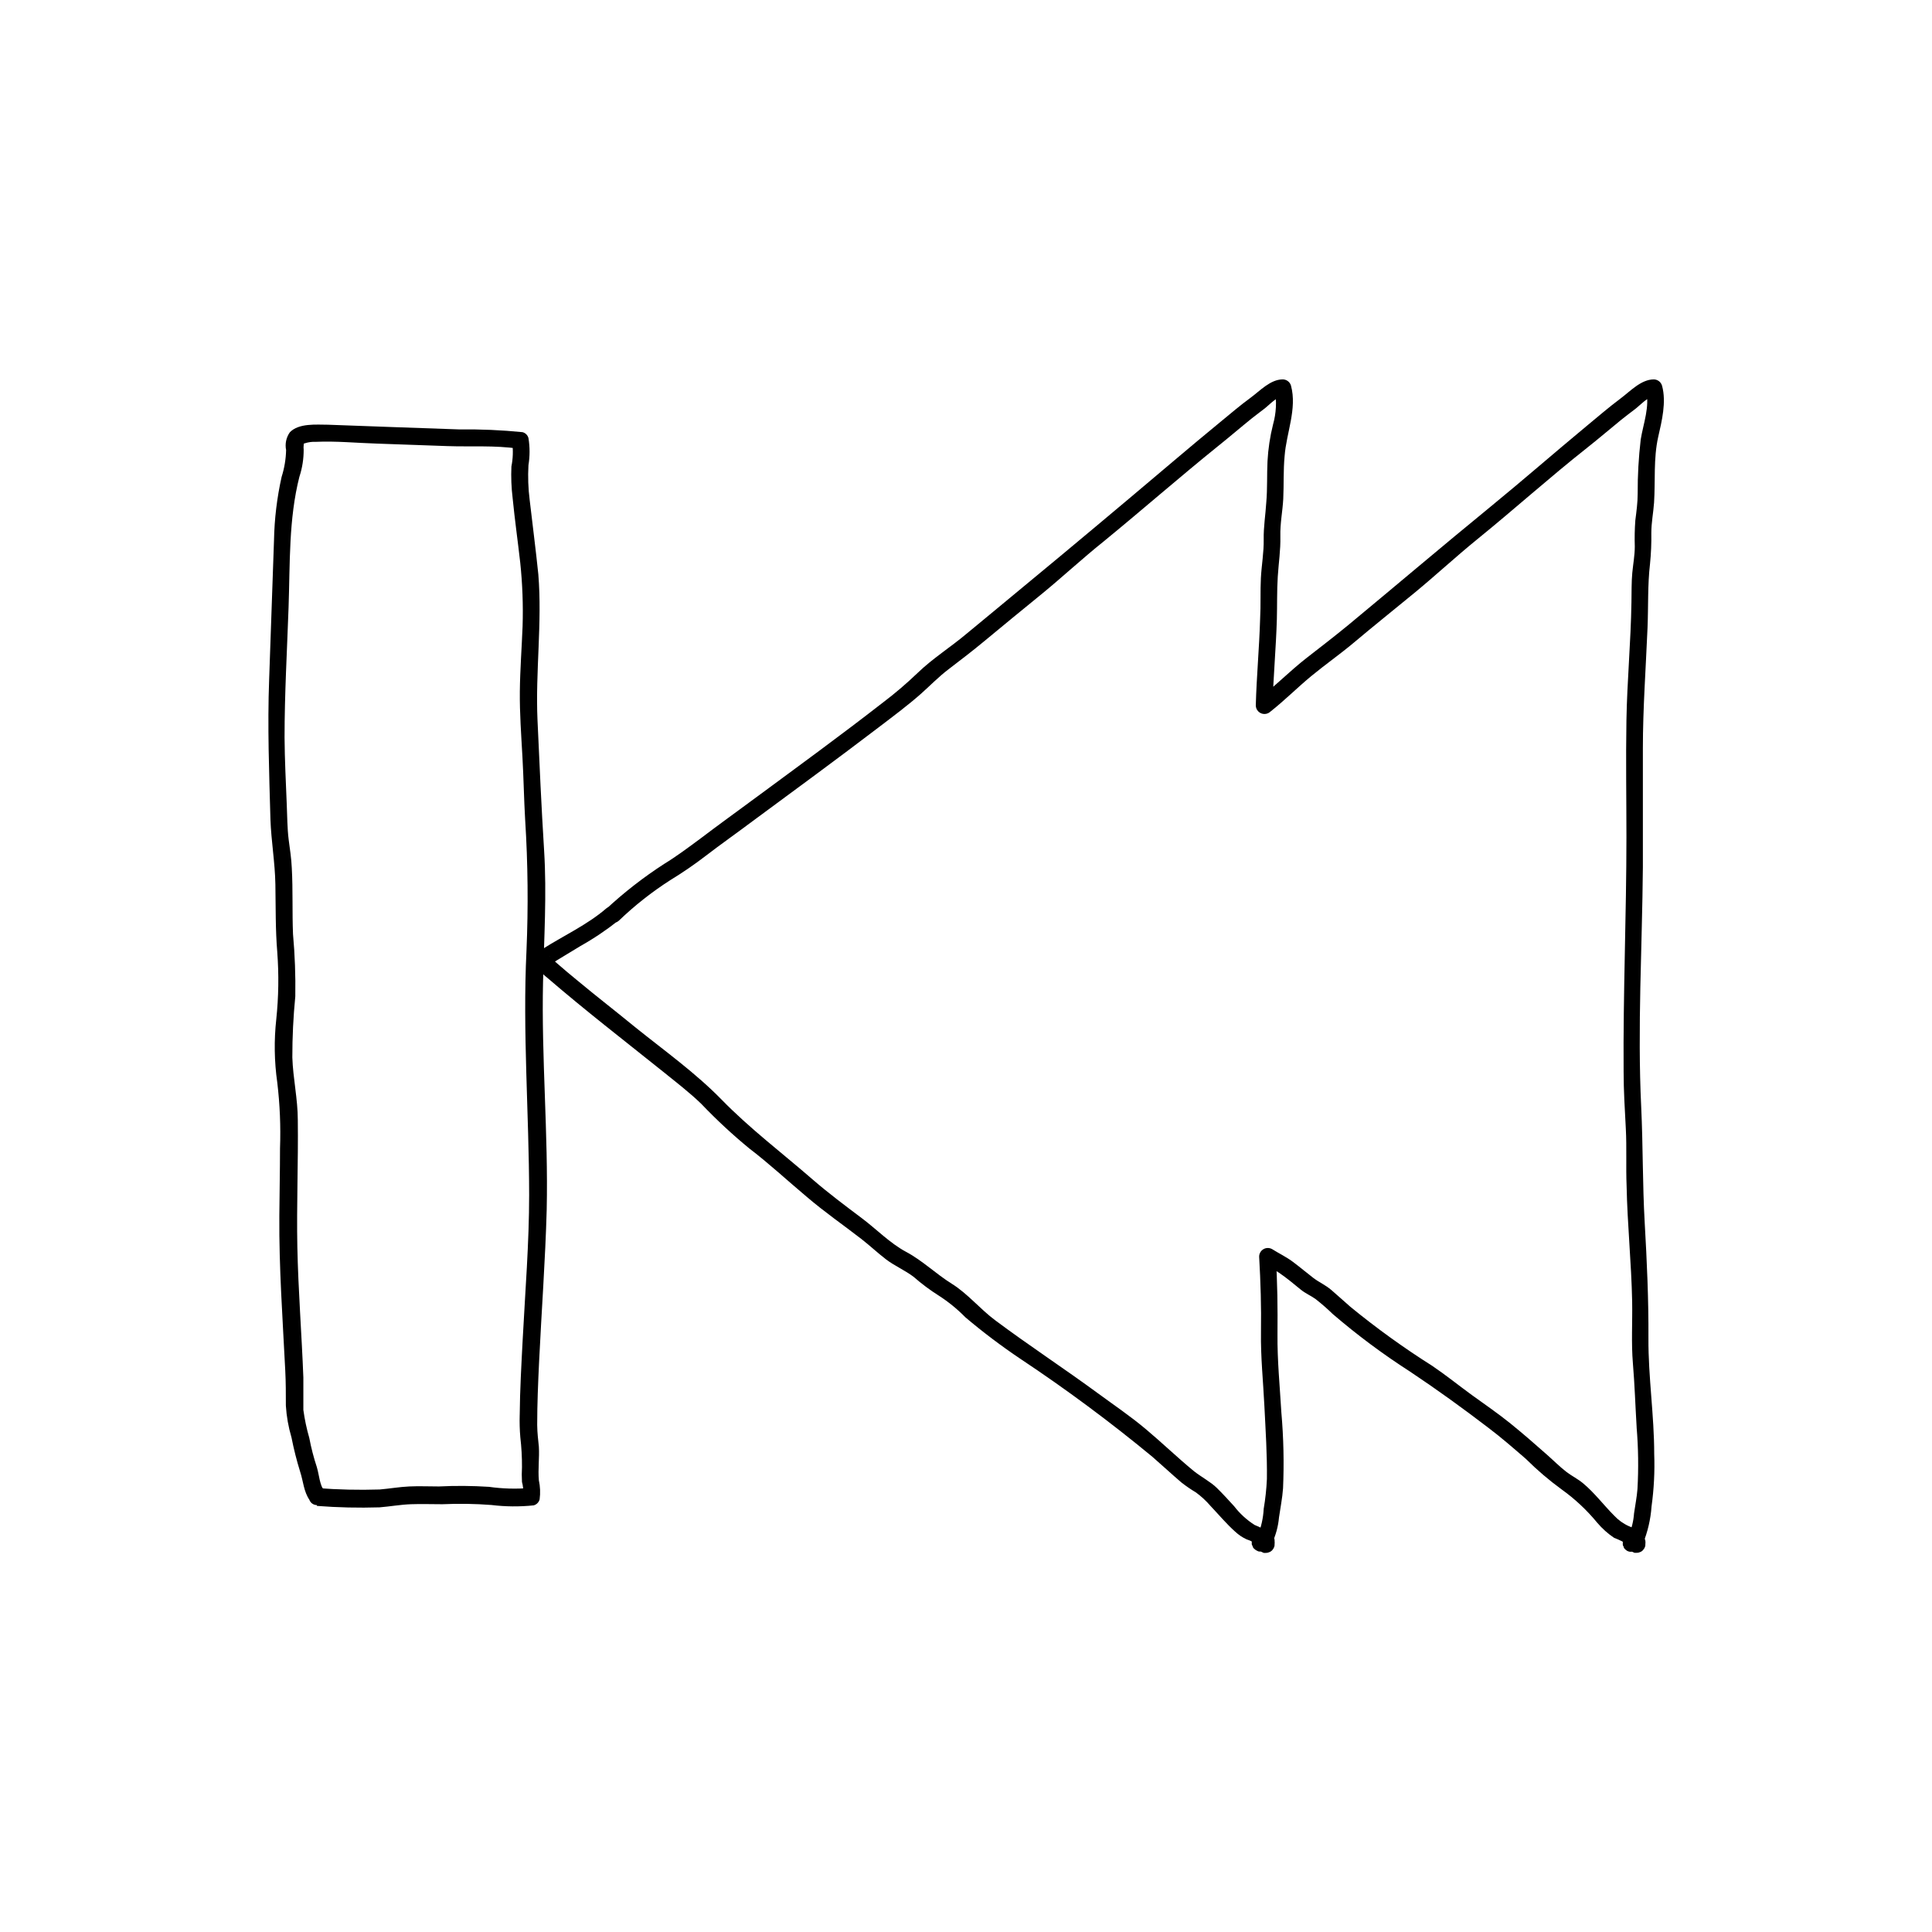
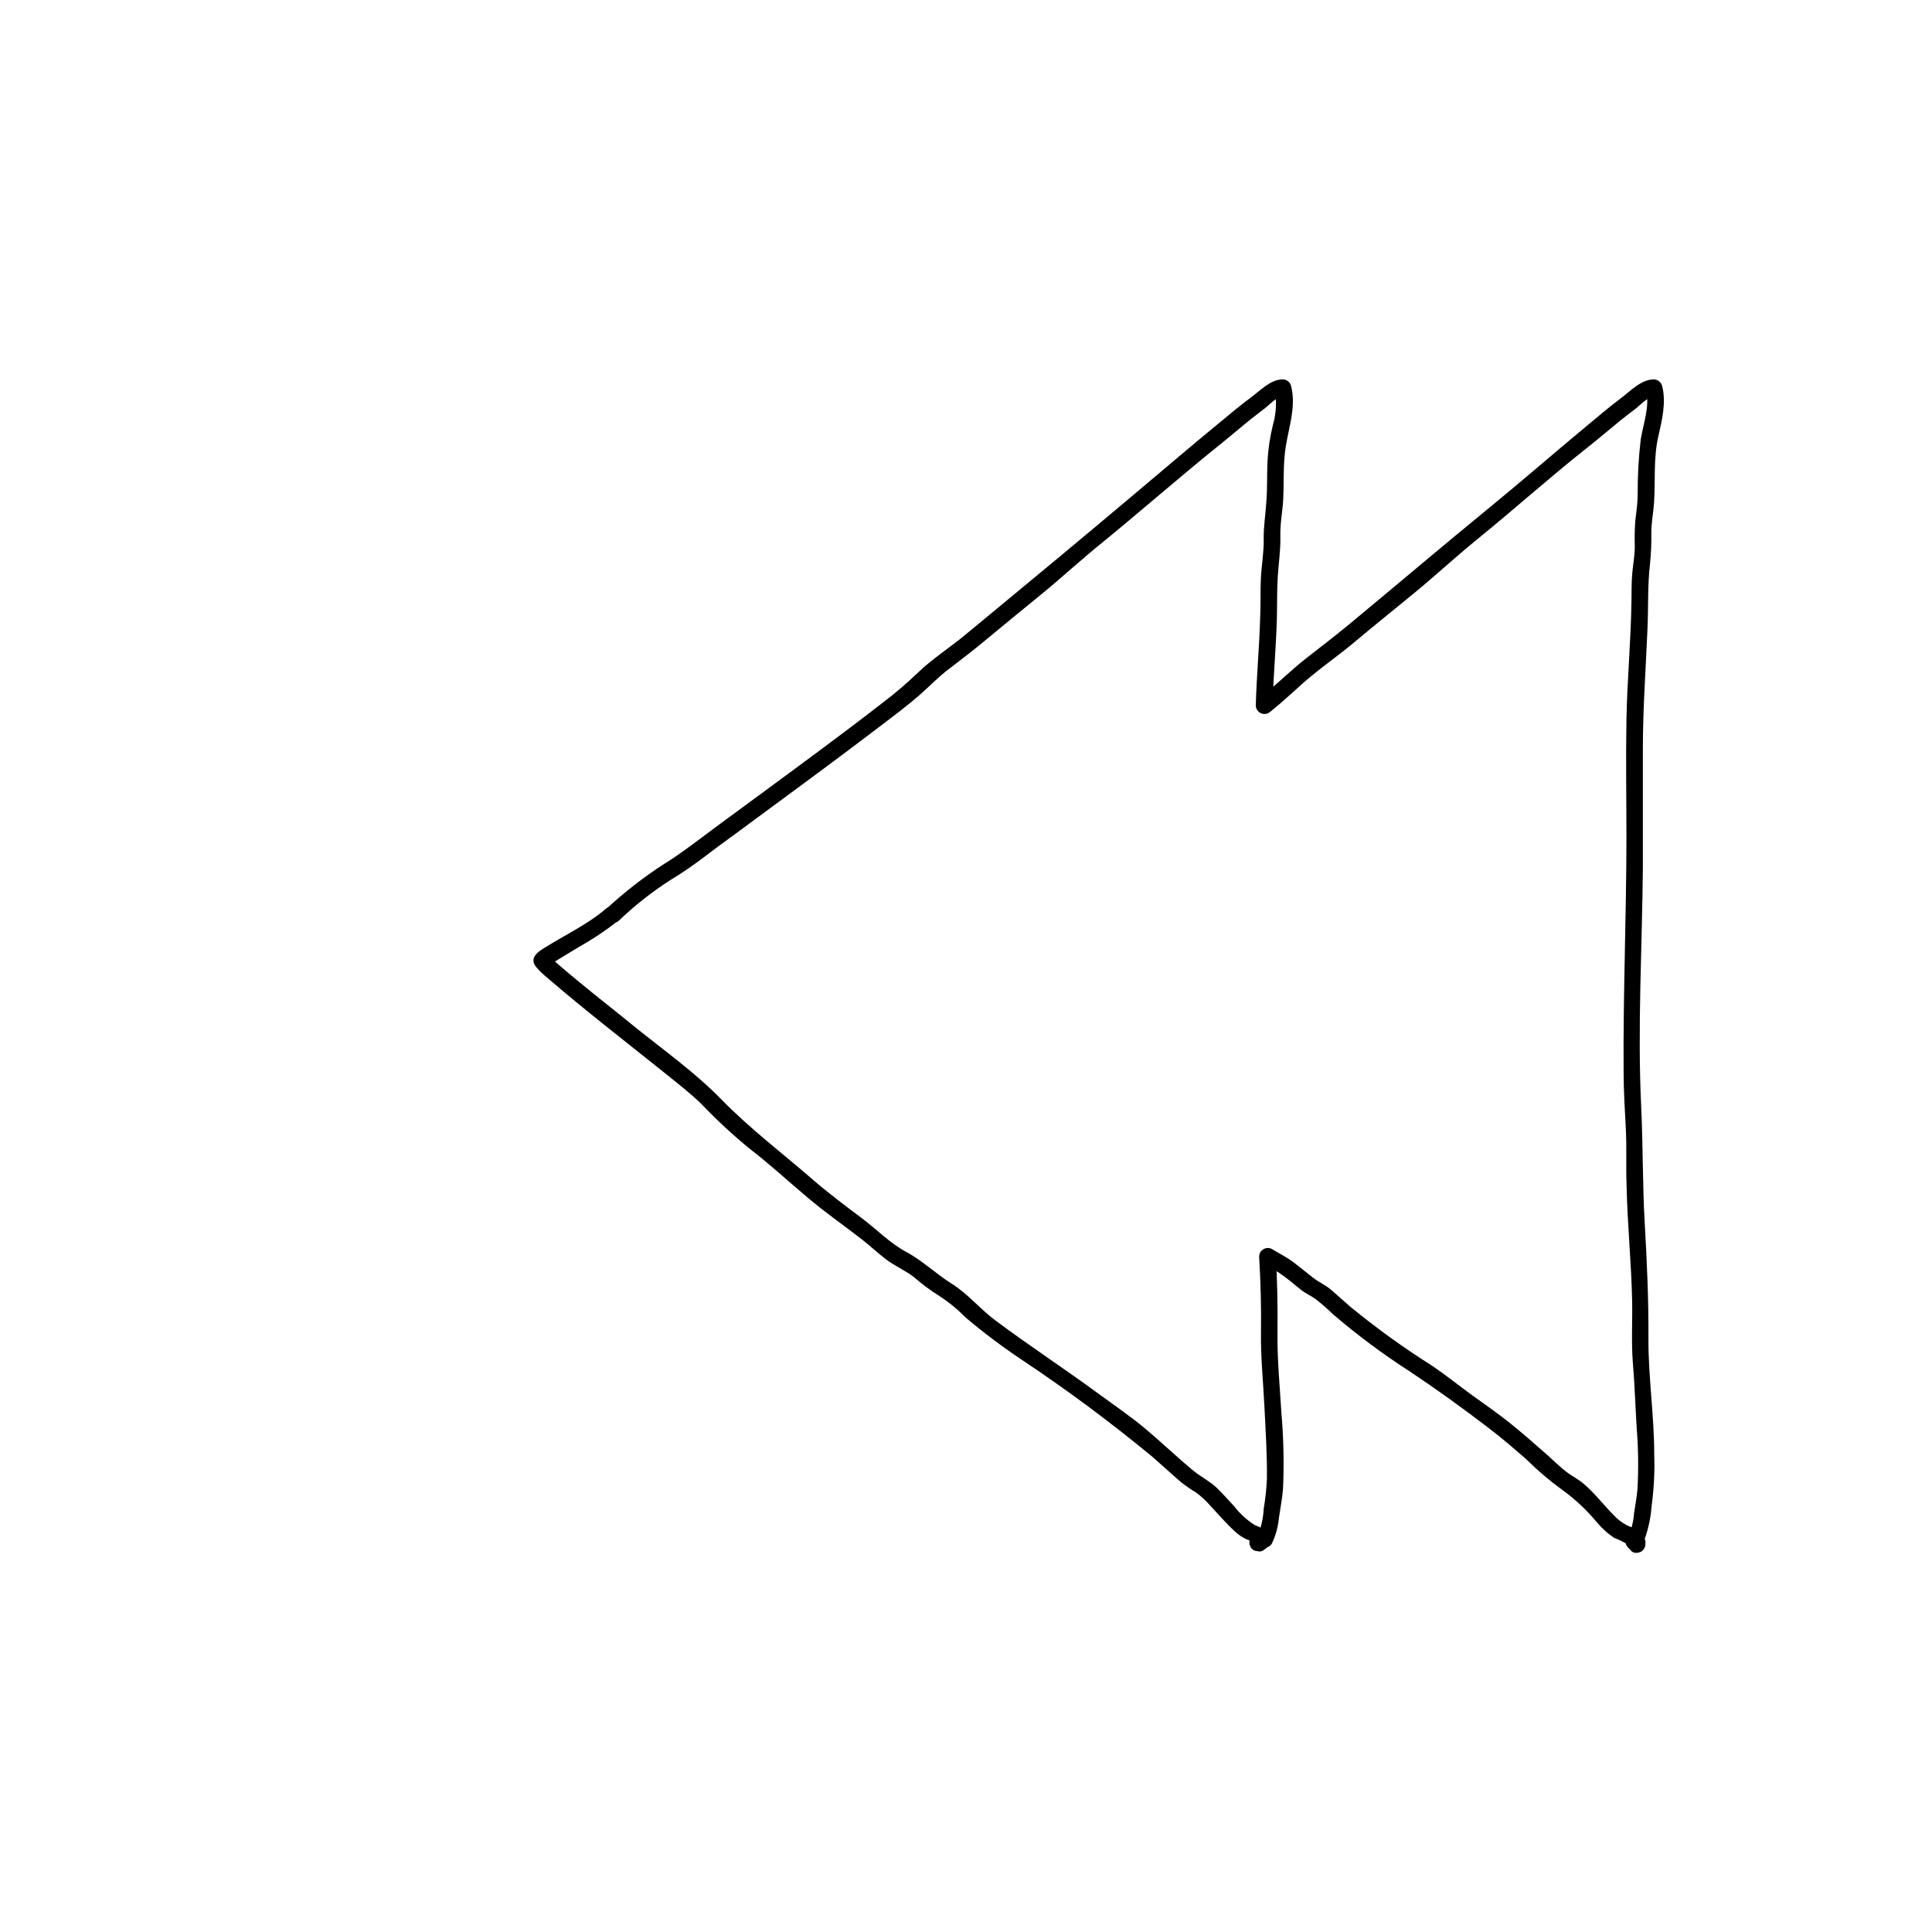
<svg xmlns="http://www.w3.org/2000/svg" fill="#000000" width="800px" height="800px" version="1.1" viewBox="144 144 512 512">
  <g>
-     <path d="m227.98 543.08c5.523 0.43 11.07 0.555 16.605 0.383 2.781-0.223 5.523-0.727 8.281-0.828 2.762-0.102 5.582 0 8.363 0h0.004c4.332-0.195 8.672-0.129 12.996 0.203 3.719 0.457 7.481 0.488 11.207 0.098 0.77-0.211 1.367-0.816 1.57-1.59 0.227-1.684 0.156-3.398-0.203-5.059-0.262-2.941 0.18-5.945 0-8.906-0.203-2.137-0.402-3.344-0.441-5.762 0-5.582 0.242-11.184 0.504-16.746 0.645-13.441 1.652-26.883 2.016-40.305 0.441-20.152-1.43-40.305-0.969-60.457 0.262-11.629 1.008-23.094 0.281-34.742-0.727-11.648-1.23-23.074-1.754-34.621-0.562-12.855 1.27-25.676 0.223-38.531-0.684-6.676-1.531-13.105-2.297-19.754-0.387-3.047-0.496-6.125-0.32-9.191 0.391-2.375 0.391-4.797 0-7.172-0.199-0.773-0.801-1.375-1.574-1.574-5.543-0.555-11.113-0.797-16.684-0.723l-17.734-0.625-17.168-0.625c-2.961 0-7.738-0.465-10.078 2.016-0.965 1.359-1.32 3.059-0.988 4.695-0.055 2.414-0.453 4.812-1.188 7.113-1.23 5.508-1.906 11.125-2.016 16.766-0.418 12.305-0.848 24.613-1.289 36.918-0.465 12.414 0 24.688 0.344 37.102 0.203 5.762 1.211 11.426 1.309 17.211 0.102 5.785 0 12.09 0.504 17.977h-0.004c0.445 5.914 0.355 11.855-0.262 17.754-0.617 5.578-0.527 11.211 0.262 16.766 0.695 5.797 0.938 11.641 0.727 17.473 0 6.047-0.141 11.949-0.18 17.938-0.102 13.664 0.887 27.266 1.57 40.91 0.16 3.102 0.16 6.207 0.16 9.332v-0.004c0.18 2.856 0.68 5.68 1.492 8.422 0.605 3.07 1.371 6.106 2.297 9.09 0.848 2.578 0.926 5.262 2.519 7.535 1.188 1.672 4.394 1.289 4.231-1.148v-0.465c-0.18-2.883-4.715-2.902-4.535 0v0.465l4.231-1.148c-1.352-1.914-1.371-4.273-2.016-6.43l0.004 0.004c-0.844-2.547-1.516-5.144-2.016-7.781-0.703-2.43-1.227-4.906-1.57-7.414v-8.586c-0.441-11.527-1.352-23.016-1.594-34.562-0.223-11.227 0.262-22.449 0.121-33.676 0-5.582-1.27-11.023-1.449-16.586v0.004c-0.008-5.402 0.254-10.805 0.785-16.184 0.09-5.508-0.109-11.016-0.605-16.504-0.242-5.824 0-11.668-0.324-17.512-0.102-2.539-0.504-5.019-0.828-7.535-0.383-3.062-0.363-6.168-0.504-9.23-0.242-6.047-0.543-11.891-0.586-17.836 0-11.508 0.664-23.035 1.066-34.543 0.402-11.508 0-23.336 2.883-34.621h0.008c0.746-2.297 1.121-4.699 1.109-7.113-0.043-0.395-0.043-0.793 0-1.188 0.121-0.848-0.301-0.203 0.324-0.504h-0.004c0.938-0.301 1.922-0.43 2.902-0.383 5.34-0.242 10.781 0.301 16.121 0.465l18.703 0.664c6.207 0.223 12.656-0.242 18.824 0.684l-1.594-1.594c0.266 2.102 0.191 4.231-0.223 6.309-0.125 2.801-0.016 5.602 0.324 8.383 0.562 5.703 1.371 11.406 2.016 17.129 0.59 5.598 0.797 11.227 0.621 16.848-0.223 5.742-0.664 11.488-0.727 17.25-0.059 5.762 0.363 11.527 0.684 17.289 0.324 5.762 0.402 11.203 0.727 16.809h0.004c0.727 11.535 0.84 23.098 0.344 34.645-1.047 21.543 0.684 43.105 0.707 64.648 0 12.816-1.047 25.633-1.715 38.43-0.344 6.648-0.727 13.301-0.785 19.973h-0.004c-0.055 1.957 0 3.914 0.164 5.863 0.309 2.629 0.457 5.273 0.441 7.918-0.078 1.312-0.078 2.621 0 3.93 0.285 1.039 0.395 2.113 0.324 3.188l1.594-1.57-0.004-0.004c-3.555 0.285-7.129 0.18-10.66-0.32-4.414-0.285-8.84-0.32-13.258-0.102-2.621 0-5.262-0.121-7.879 0-2.621 0.121-5.219 0.586-7.84 0.805h-0.004c-5.535 0.176-11.078 0.047-16.605-0.383-2.922-0.121-2.922 4.414 0 4.535z" />
-     <path d="m480.77 553.62 0.281-0.441-3.547 0.465 0.141 0.16-0.363-0.465c0.098 0.117 0.176 0.246 0.242 0.383l-0.223-0.523 0.004-0.004c0.012 0.109 0.012 0.219 0 0.324v-0.605c0.02 0.105 0.02 0.215 0 0.324l3.871-1.594-0.664-0.684h-0.004c-0.199-0.215-0.449-0.375-0.727-0.465-0.266-0.137-0.566-0.207-0.867-0.199-0.305-0.004-0.609 0.066-0.887 0.199-0.277 0.09-0.523 0.25-0.723 0.465l-0.363 0.465v-0.004c-0.199 0.352-0.305 0.746-0.305 1.148v0.605c0.102 0.375 0.305 0.719 0.586 0.988l0.684 0.684v0.102l0.465 0.344 0.543 0.242h0.605c0.301 0.004 0.598-0.066 0.867-0.203 0.188-0.047 0.363-0.145 0.504-0.281 0.172-0.098 0.312-0.246 0.402-0.422 0.137-0.137 0.242-0.301 0.301-0.484 0.141-0.273 0.207-0.582 0.184-0.887 0.039-0.309 0.039-0.621 0-0.926 0.012-0.109 0.012-0.219 0-0.324-0.105-0.285-0.23-0.562-0.383-0.824-0.145-0.207-0.297-0.402-0.465-0.586l-0.121-0.16c-0.281-0.277-0.629-0.477-1.008-0.586-0.297-0.07-0.605-0.07-0.906 0-0.301 0.023-0.59 0.121-0.848 0.281-0.328 0.199-0.605 0.477-0.805 0.809-0.082 0.16-0.184 0.309-0.301 0.441-0.156 0.258-0.246 0.547-0.262 0.848-0.082 0.297-0.082 0.609 0 0.906 0.07 0.281 0.211 0.547 0.402 0.766 0.164 0.246 0.383 0.445 0.645 0.586l0.543 0.223v-0.004c0.395 0.125 0.816 0.125 1.211 0l0.523-0.223v0.004c0.324-0.219 0.59-0.52 0.766-0.867z" />
-     <path d="m480.18 551.93-0.121-0.223 0.223 0.543v0.004c-0.047-0.125-0.078-0.254-0.102-0.383v0.605c-0.008-0.129-0.008-0.258 0-0.383v0.605-0.004c-0.016-0.113-0.016-0.227 0-0.34l-3.789 1.008 0.707 0.707-0.363-2.742 0.363-0.465c-0.148 0.188-0.316 0.355-0.504 0.504l0.465-0.344c-0.262 0.141-0.484 0.34-0.645 0.586-0.199 0.227-0.336 0.496-0.406 0.785-0.078 0.289-0.078 0.598 0 0.887 0.02 0.301 0.109 0.59 0.262 0.848l0.363 0.465v-0.004c0.277 0.281 0.625 0.484 1.008 0.586h0.605c0.398 0.004 0.785-0.102 1.129-0.301l0.523-0.402h0.102l0.141-0.141v-0.004c0.23-0.246 0.445-0.508 0.645-0.785l0.223-0.543c0.078-0.297 0.078-0.609 0-0.906 0.008-0.203-0.047-0.398-0.16-0.566-0.09-0.285-0.25-0.539-0.465-0.746l-0.707-0.707v0.004c-0.578-0.586-1.426-0.809-2.215-0.586-0.758 0.223-1.352 0.816-1.574 1.574-0.09 0.305-0.145 0.625-0.16 0.945-0.008 0.121-0.008 0.242 0 0.363v0.664 0.16c0 0.203 0.16 0.402 0.262 0.605-0.004 0.055-0.004 0.109 0 0.16 0.141 0.262 0.34 0.484 0.586 0.648 0.219 0.203 0.492 0.34 0.785 0.402 0.289 0.078 0.598 0.078 0.887 0 0.301-0.016 0.59-0.105 0.848-0.262l0.465-0.363h-0.004c0.285-0.277 0.488-0.625 0.586-1.008v-0.586c0.07-0.281 0.086-0.578 0.039-0.867z" />
+     <path d="m480.18 551.93-0.121-0.223 0.223 0.543v0.004c-0.047-0.125-0.078-0.254-0.102-0.383v0.605c-0.008-0.129-0.008-0.258 0-0.383v0.605-0.004c-0.016-0.113-0.016-0.227 0-0.34l-3.789 1.008 0.707 0.707-0.363-2.742 0.363-0.465c-0.148 0.188-0.316 0.355-0.504 0.504l0.465-0.344c-0.262 0.141-0.484 0.34-0.645 0.586-0.199 0.227-0.336 0.496-0.406 0.785-0.078 0.289-0.078 0.598 0 0.887 0.02 0.301 0.109 0.59 0.262 0.848l0.363 0.465v-0.004c0.277 0.281 0.625 0.484 1.008 0.586c0.398 0.004 0.785-0.102 1.129-0.301l0.523-0.402h0.102l0.141-0.141v-0.004c0.23-0.246 0.445-0.508 0.645-0.785l0.223-0.543c0.078-0.297 0.078-0.609 0-0.906 0.008-0.203-0.047-0.398-0.16-0.566-0.09-0.285-0.25-0.539-0.465-0.746l-0.707-0.707v0.004c-0.578-0.586-1.426-0.809-2.215-0.586-0.758 0.223-1.352 0.816-1.574 1.574-0.09 0.305-0.145 0.625-0.16 0.945-0.008 0.121-0.008 0.242 0 0.363v0.664 0.16c0 0.203 0.16 0.402 0.262 0.605-0.004 0.055-0.004 0.109 0 0.16 0.141 0.262 0.34 0.484 0.586 0.648 0.219 0.203 0.492 0.34 0.785 0.402 0.289 0.078 0.598 0.078 0.887 0 0.301-0.016 0.59-0.105 0.848-0.262l0.465-0.363h-0.004c0.285-0.277 0.488-0.625 0.586-1.008v-0.586c0.07-0.281 0.086-0.578 0.039-0.867z" />
    <path d="m307.96 388.03c4.211-4.047 8.809-7.672 13.727-10.82 3.238-1.969 6.367-4.117 9.371-6.43 4.031-3.102 8.242-6.047 12.395-9.168 11.164-8.242 22.371-16.445 33.414-24.867 3.75-2.863 7.559-5.684 11.105-8.805 2.481-2.195 4.734-4.555 7.394-6.57 3.203-2.457 6.41-4.898 9.531-7.496 5.117-4.273 10.297-8.465 15.457-12.695 5.16-4.231 10.578-9.25 16.121-13.684 10.195-8.344 20.152-17.07 30.348-25.293 3.004-2.398 5.926-4.918 8.926-7.336 1.148-0.926 2.336-1.773 3.488-2.68 1.148-0.906 3.223-3.164 4.816-3.164l-2.195-1.652v-0.004c0.512 3.035 0.348 6.148-0.484 9.109-0.805 3.195-1.297 6.465-1.473 9.754-0.18 3.629 0 7.273-0.324 10.902-0.203 3.324-0.746 6.508-0.684 9.855 0.059 3.344-0.562 6.769-0.746 10.195-0.18 3.426 0 7.215-0.203 10.82-0.223 7.656-0.945 15.297-1.148 22.973l0.004 0.004c0.023 0.906 0.578 1.711 1.41 2.059 0.836 0.348 1.797 0.172 2.457-0.445 3.789-2.984 7.133-6.367 10.844-9.43 3.707-3.062 7.617-5.785 11.285-8.867 5.262-4.434 10.66-8.746 15.98-13.121 5.684-4.676 11.062-9.672 16.746-14.289 9.793-7.941 19.164-16.383 29.039-24.184 3.062-2.418 6.047-4.977 9.07-7.438 1.23-0.988 2.457-1.914 3.707-2.863 1.25-0.945 3.406-3.344 5.039-3.344l-2.195-1.652c1.129 4.191-0.707 8.926-1.371 13.039-0.562 4.769-0.832 9.57-0.809 14.371 0 2.379-0.324 4.715-0.625 7.094-0.168 2.301-0.215 4.606-0.141 6.91 0 2.336-0.441 4.656-0.664 6.992-0.223 2.336-0.18 5.199-0.223 7.801-0.16 10.438-1.148 20.836-1.328 31.277-0.18 10.438 0 20.617 0 30.934 0 20.738-0.906 41.492-0.746 62.23 0 5.039 0.324 10.078 0.586 15.094 0.262 5.019 0 10.078 0.203 15.074 0.203 10.238 1.27 20.453 1.473 30.691 0.102 5.5-0.262 10.984 0.203 16.465 0.465 5.481 0.645 11.246 0.988 16.867h-0.008c0.457 5.441 0.531 10.91 0.223 16.363-0.16 2.156-0.605 4.293-0.906 6.449-0.141 2.023-0.625 4.008-1.434 5.863l3.566-0.465v0.004c-1.051-0.867-2.246-1.547-3.523-2.016-1.473-0.664-2.793-1.617-3.891-2.801-2.781-2.781-5.199-6.047-8.242-8.566-1.352-1.129-2.922-1.895-4.312-2.941-1.875-1.43-3.547-3.144-5.32-4.695-3.144-2.781-6.309-5.543-9.574-8.184s-6.769-5.039-10.219-7.535c-3.445-2.5-6.871-5.281-10.48-7.719h0.004c-7.57-4.777-14.84-10.02-21.766-15.699-1.672-1.449-3.305-2.961-4.977-4.394-1.672-1.43-3.203-2.016-4.797-3.223-1.594-1.211-3.566-2.883-5.402-4.254-1.832-1.371-3.707-2.238-5.562-3.406l0.004 0.004c-0.715-0.402-1.59-0.395-2.293 0.02-0.707 0.414-1.141 1.176-1.133 1.996 0.383 6.648 0.586 13.262 0.484 19.93-0.102 6.672 0.586 13.121 0.906 19.668 0.324 6.551 0.746 12.855 0.664 19.305-0.121 2.648-0.402 5.289-0.848 7.902-0.125 2.465-0.672 4.891-1.613 7.172l3.566-0.465 0.004 0.004c-1.332-1.008-2.797-1.824-4.356-2.422-2.09-1.328-3.93-3.012-5.441-4.977-1.512-1.652-3.023-3.324-4.637-4.898-1.613-1.57-4.031-2.82-6.047-4.414-4.312-3.547-8.363-7.457-12.656-11.062-4.293-3.606-8.465-6.387-12.758-9.551-8.949-6.57-18.258-12.656-27.164-19.305-4.031-2.984-7.336-7.094-11.547-9.715-4.211-2.621-7.777-6.144-12.09-8.445-4.312-2.297-7.898-6.047-11.809-8.969-4.394-3.305-8.785-6.59-12.957-10.195-8.062-7.012-16.688-13.523-24.184-21.219-6.871-7.031-15.035-12.879-22.672-19.004-5.238-4.293-10.457-8.324-15.535-12.555-1.832-1.512-3.648-3.004-5.422-4.574-0.562-0.484-1.09-0.988-1.633-1.492-0.543-0.504-0.242-0.484-0.141 0l-0.645 2.238c-0.586 0.484 0.605-0.383 0.848-0.543l2.016-1.23 5.785-3.508h-0.004c3.535-1.984 6.906-4.246 10.078-6.769 2.195-2.016-1.027-5.117-3.223-3.203-4.957 4.293-11.305 7.215-16.828 10.723-1.875 1.188-3.426 2.699-1.734 4.816v-0.004c0.926 1.074 1.953 2.059 3.062 2.941 9.875 8.504 20.152 16.445 30.391 24.645 3.488 2.82 7.113 5.582 10.34 8.707h-0.004c3.992 4.184 8.23 8.121 12.699 11.789 5.281 4.031 10.078 8.504 15.176 12.777 4.695 4.031 9.734 7.496 14.59 11.266 2.195 1.715 4.231 3.629 6.43 5.32 2.195 1.691 5.039 2.902 7.375 4.676h-0.004c2.09 1.832 4.32 3.496 6.672 4.977 2.543 1.641 4.898 3.559 7.012 5.723 4.672 3.949 9.555 7.633 14.633 11.043 12.082 8.027 23.738 16.68 34.922 25.918 2.578 2.238 5.098 4.594 7.699 6.812 1.227 0.961 2.512 1.844 3.848 2.637 1.422 1.047 2.723 2.25 3.871 3.59 2.156 2.277 4.191 4.715 6.531 6.812v-0.004c0.883 0.824 1.887 1.504 2.981 2.016 1.141 0.371 2.211 0.914 3.184 1.613 0.504 0.48 1.195 0.707 1.887 0.617 0.688-0.09 1.297-0.488 1.66-1.082 1.039-2.184 1.68-4.539 1.895-6.949 0.363-2.559 0.887-5.098 1.066-7.656l0.004-0.004c0.293-6.719 0.145-13.453-0.445-20.152-0.402-6.871-1.09-13.805-1.027-20.676 0.059-6.871 0-13.887-0.465-20.836l-3.406 2.016c1.391 0.887 2.922 1.512 4.293 2.481 2.016 1.371 3.891 2.941 5.762 4.473 1.211 0.988 2.539 1.531 3.809 2.418l0.004-0.004c1.617 1.258 3.164 2.602 4.633 4.031 6.445 5.539 13.266 10.621 20.414 15.215 7.113 4.734 14.105 9.793 20.879 14.973 3.445 2.602 6.691 5.441 9.957 8.262v0.004c2.938 2.922 6.098 5.617 9.449 8.059 3.5 2.508 6.656 5.465 9.391 8.789 1.305 1.543 2.816 2.902 4.496 4.027 1.41 0.531 2.762 1.207 4.031 2.016 0.492 0.496 1.184 0.734 1.879 0.656 0.695-0.078 1.316-0.469 1.688-1.059 1.293-3.168 2.078-6.519 2.316-9.934 0.637-4.606 0.875-9.258 0.707-13.906 0-10.238-1.594-20.453-1.531-30.672 0.059-10.219-0.402-20.375-0.988-30.613s-0.441-20.414-0.926-30.633c-1.027-21.141 0.262-42.32 0.441-63.582v-31.52c0-10.5 0.785-21.219 1.23-31.859 0.242-5.684 0-11.367 0.664-17.027v0.004c0.273-2.715 0.391-5.438 0.344-8.164 0-2.742 0.543-5.422 0.727-8.062 0.363-5.762-0.18-11.688 1.09-17.371 0.969-4.254 2.215-9.25 1.027-13.602h-0.004c-0.277-0.977-1.16-1.656-2.176-1.672-3.406 0-6.309 3.203-8.867 5.098-3.043 2.277-5.926 4.758-8.848 7.176-8.605 7.133-17.027 14.488-25.676 21.562-12.594 10.297-24.988 20.836-37.523 31.215-3.648 3.004-7.394 5.883-11.125 8.785-4.473 3.488-8.422 7.535-12.879 11.043l3.871 1.613c0.203-7.68 0.926-15.316 1.148-22.973 0.102-3.769 0-7.535 0.242-11.285 0.242-3.75 0.766-7.012 0.684-10.602-0.082-3.586 0.586-6.59 0.766-9.934 0.18-3.789 0-7.598 0.363-11.387 0.441-6.047 3.344-12.516 1.691-18.641h0.004c-0.273-0.977-1.16-1.656-2.176-1.672-3.305 0-6.047 3.043-8.586 4.898-2.762 2.016-5.379 4.273-8.062 6.469-8.062 6.609-15.879 13.34-23.84 20.012-12.375 10.41-24.809 20.762-37.301 31.055-2.016 1.652-4.031 3.305-6.047 4.996-4.211 3.547-8.949 6.508-12.938 10.359-2.906 2.789-5.973 5.406-9.188 7.84-11.004 8.566-22.289 16.785-33.512 25.07-4.996 3.688-10.078 7.356-14.992 11.082-3.082 2.277-6.168 4.594-9.43 6.59h-0.004c-5.473 3.531-10.625 7.539-15.398 11.969-2.094 1.875 1.109 5.039 3.305 3.144z" />
-     <path d="m578.51 551.93c-0.047-0.066-0.09-0.141-0.121-0.219l0.223 0.543c-0.012-0.129-0.012-0.254 0-0.383v0.605c-0.012-0.129-0.012-0.258 0-0.383v0.605-0.344l-3.789 1.008 0.727 0.707-0.363-2.742 0.344-0.465c-0.137 0.203-0.309 0.383-0.504 0.523l0.465-0.344h-0.004c-0.504 0.316-0.875 0.801-1.047 1.371-0.078 0.289-0.078 0.598 0 0.887 0.016 0.301 0.105 0.59 0.262 0.848l0.363 0.465c0.27 0.277 0.609 0.48 0.988 0.582h0.605-0.004c0.406 0.008 0.801-0.098 1.152-0.301l0.523-0.402 0.16-0.141c0.242-0.242 0.422-0.523 0.645-0.785l0.223-0.406c0.078-0.297 0.078-0.609 0-0.906 0-0.199-0.059-0.395-0.16-0.566-0.09-0.281-0.25-0.539-0.465-0.742l-0.727-0.707c-0.422-0.426-1-0.668-1.602-0.668-0.602 0-1.18 0.242-1.602 0.668-0.273 0.277-0.477 0.613-0.586 0.988-0.082 0.309-0.137 0.625-0.16 0.945-0.012 0.121-0.012 0.242 0 0.363v0.664 0.16c0 0.203 0.16 0.402 0.262 0.605-0.004 0.055-0.004 0.109 0 0.164 0.141 0.258 0.34 0.48 0.586 0.645 0.215 0.199 0.477 0.34 0.766 0.402 0.297 0.082 0.609 0.082 0.906 0 0.301-0.016 0.59-0.105 0.848-0.262l0.465-0.363h-0.004c0.285-0.273 0.488-0.625 0.586-1.008v-0.586 0.004c0.094-0.336 0.105-0.688 0.039-1.031z" />
    <path d="m579.09 553.62 0.262-0.465-3.547 0.465 0.141 0.16-0.363-0.465c0.094 0.121 0.176 0.246 0.242 0.383l-0.242-0.523c0.055 0.102 0.09 0.211 0.102 0.324v-0.605c0.02 0.105 0.02 0.215 0 0.324l3.871-1.594-0.664-0.684h-0.105c-0.199-0.215-0.445-0.375-0.723-0.465-0.277-0.133-0.582-0.203-0.887-0.203-0.301 0-0.598 0.066-0.867 0.203-0.277 0.09-0.527 0.25-0.727 0.465l-0.363 0.465v-0.004c-0.195 0.352-0.301 0.746-0.301 1.148v0.605c0.102 0.375 0.305 0.719 0.582 0.988l0.664 0.684v0.102l0.465 0.344 0.543 0.242h0.605c0.301 0.004 0.602-0.066 0.867-0.203 0.191-0.047 0.363-0.145 0.504-0.281 0.168-0.105 0.309-0.25 0.402-0.422 0.141-0.137 0.242-0.305 0.305-0.484 0.141-0.273 0.203-0.582 0.18-0.887 0.043-0.309 0.043-0.621 0-0.93-0.012-0.113-0.047-0.223-0.102-0.32-0.086-0.293-0.215-0.57-0.383-0.828-0.129-0.207-0.277-0.402-0.441-0.582l-0.121-0.16v-0.004c-0.285-0.273-0.629-0.473-1.008-0.582-0.297-0.07-0.609-0.07-0.906 0-0.301 0.023-0.594 0.121-0.848 0.281-0.332 0.195-0.613 0.473-0.805 0.805-0.082 0.16-0.184 0.309-0.305 0.445-0.156 0.258-0.246 0.547-0.262 0.848-0.078 0.297-0.078 0.609 0 0.906 0.066 0.285 0.203 0.551 0.406 0.766 0.16 0.242 0.383 0.445 0.645 0.582l0.543 0.223c0.387 0.121 0.801 0.121 1.188 0l0.543-0.223h0.004c0.375-0.191 0.688-0.484 0.906-0.844z" />
  </g>
</svg>